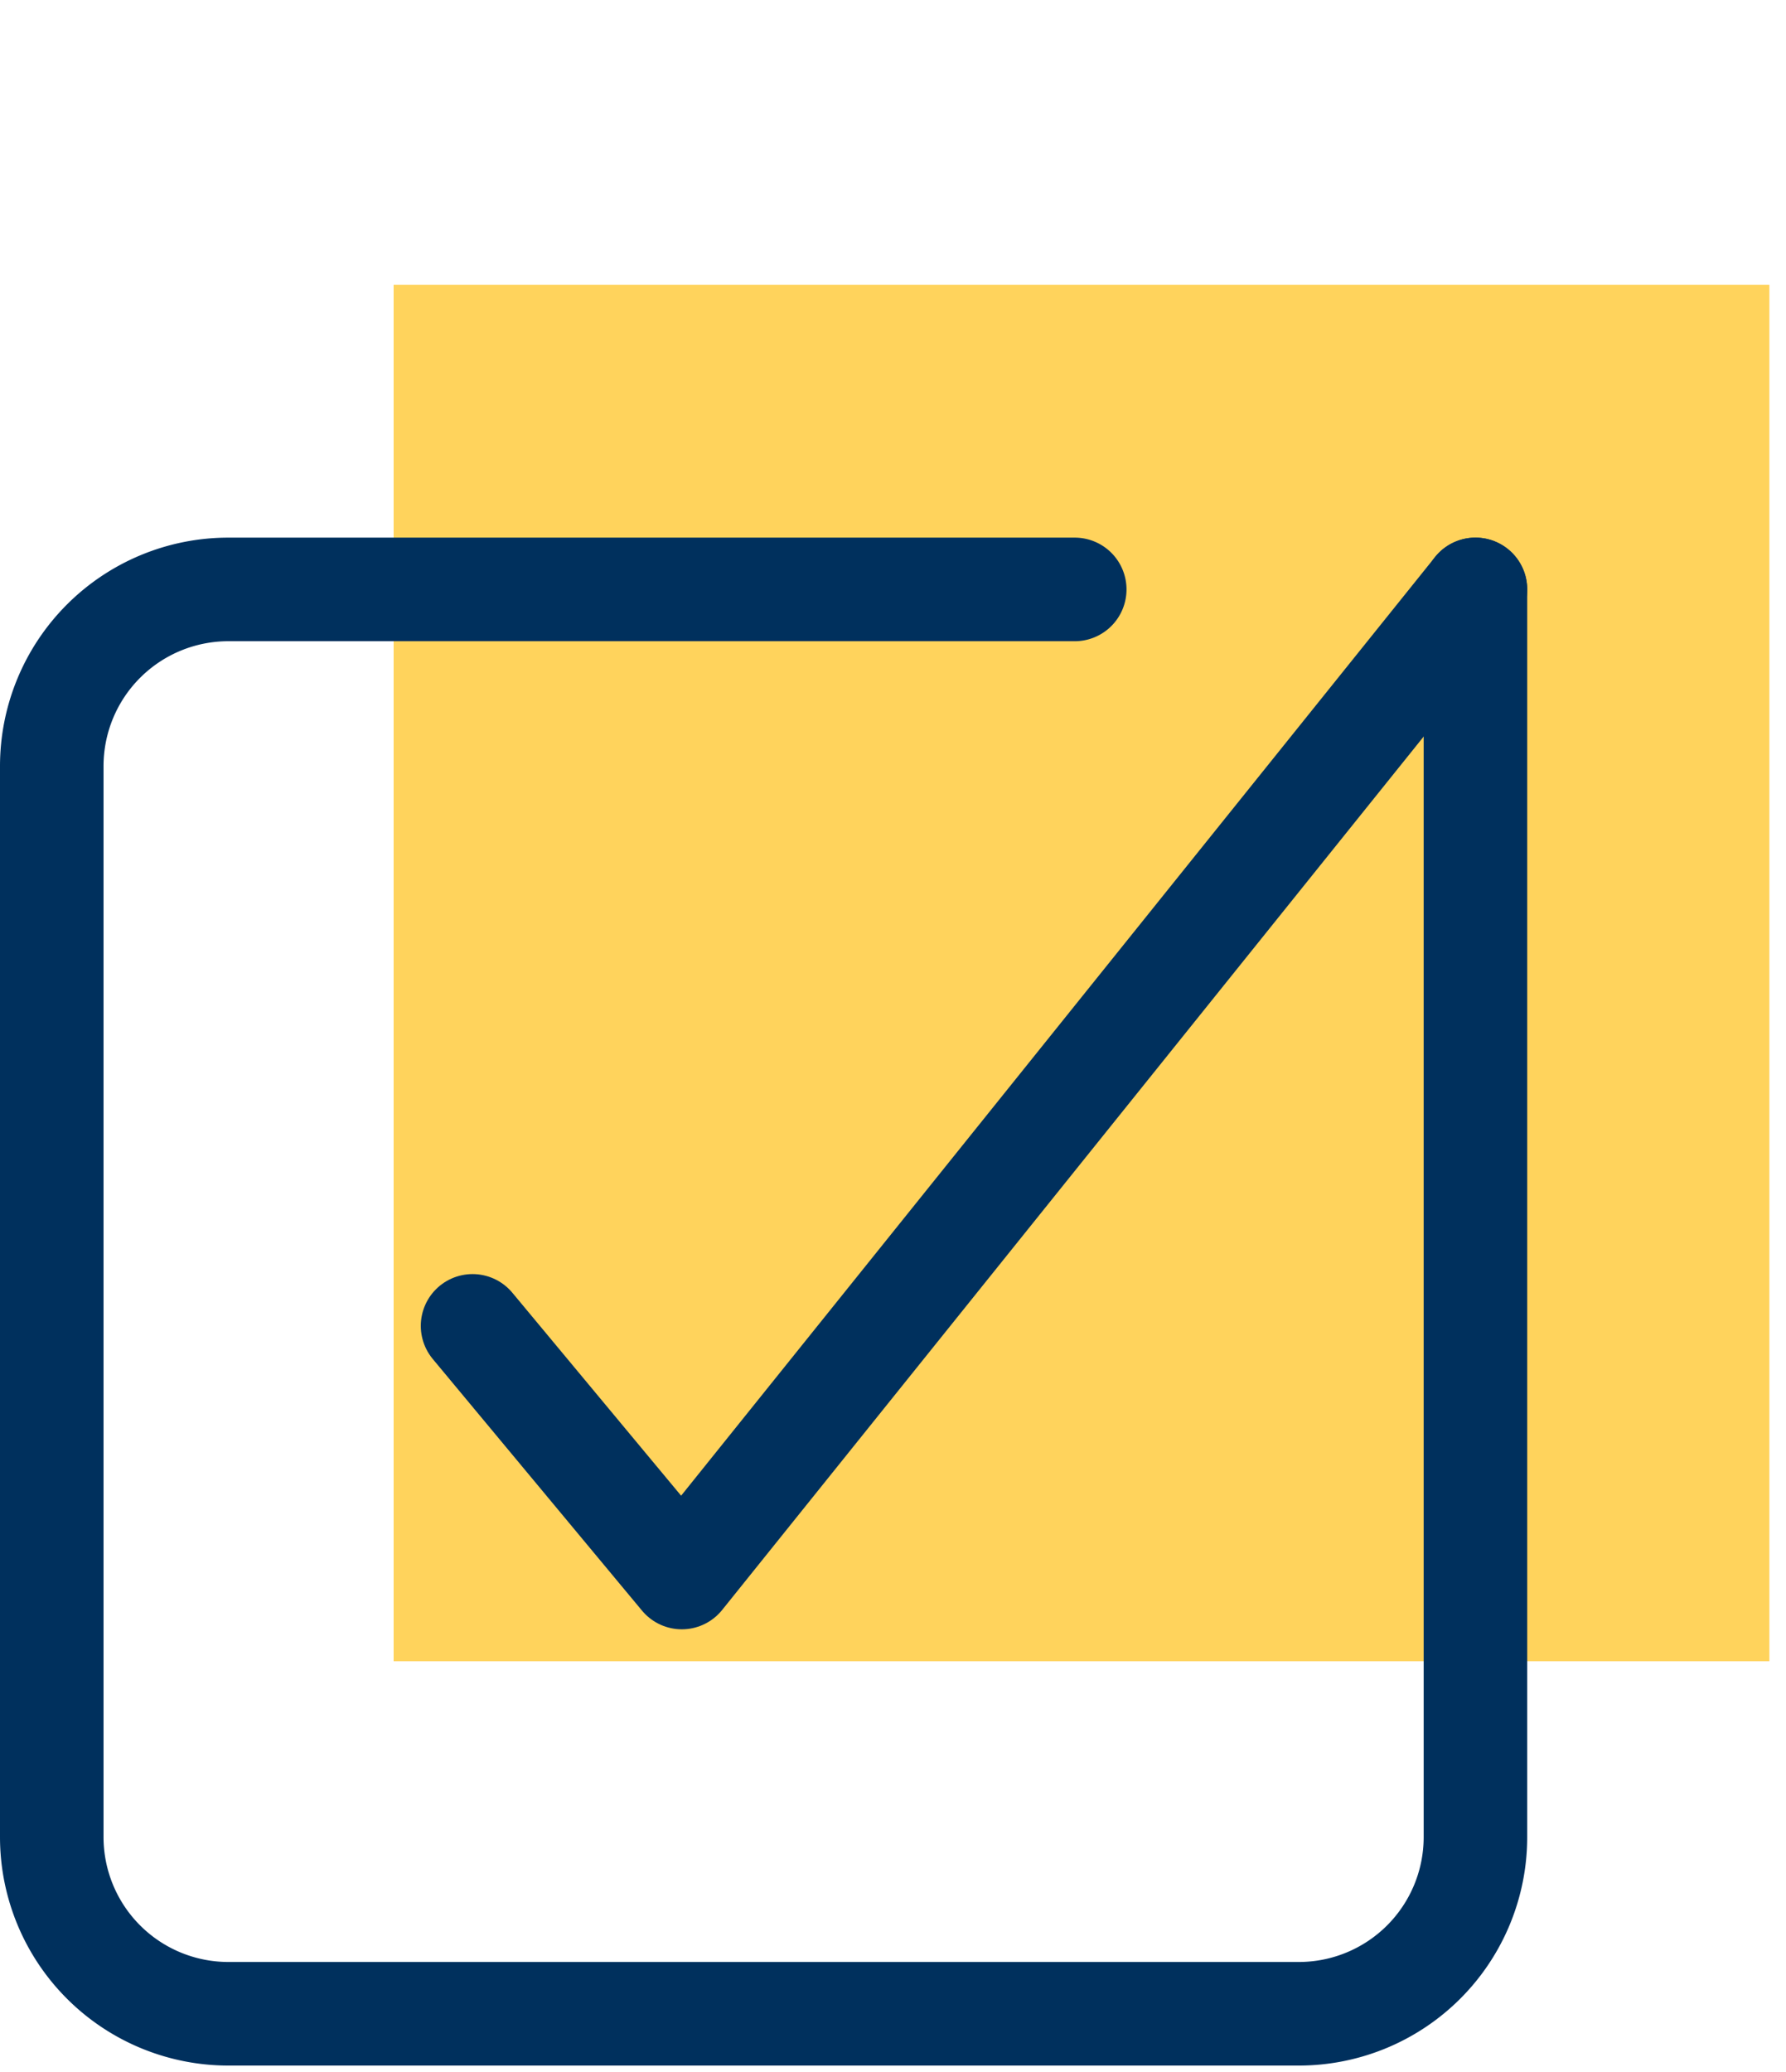
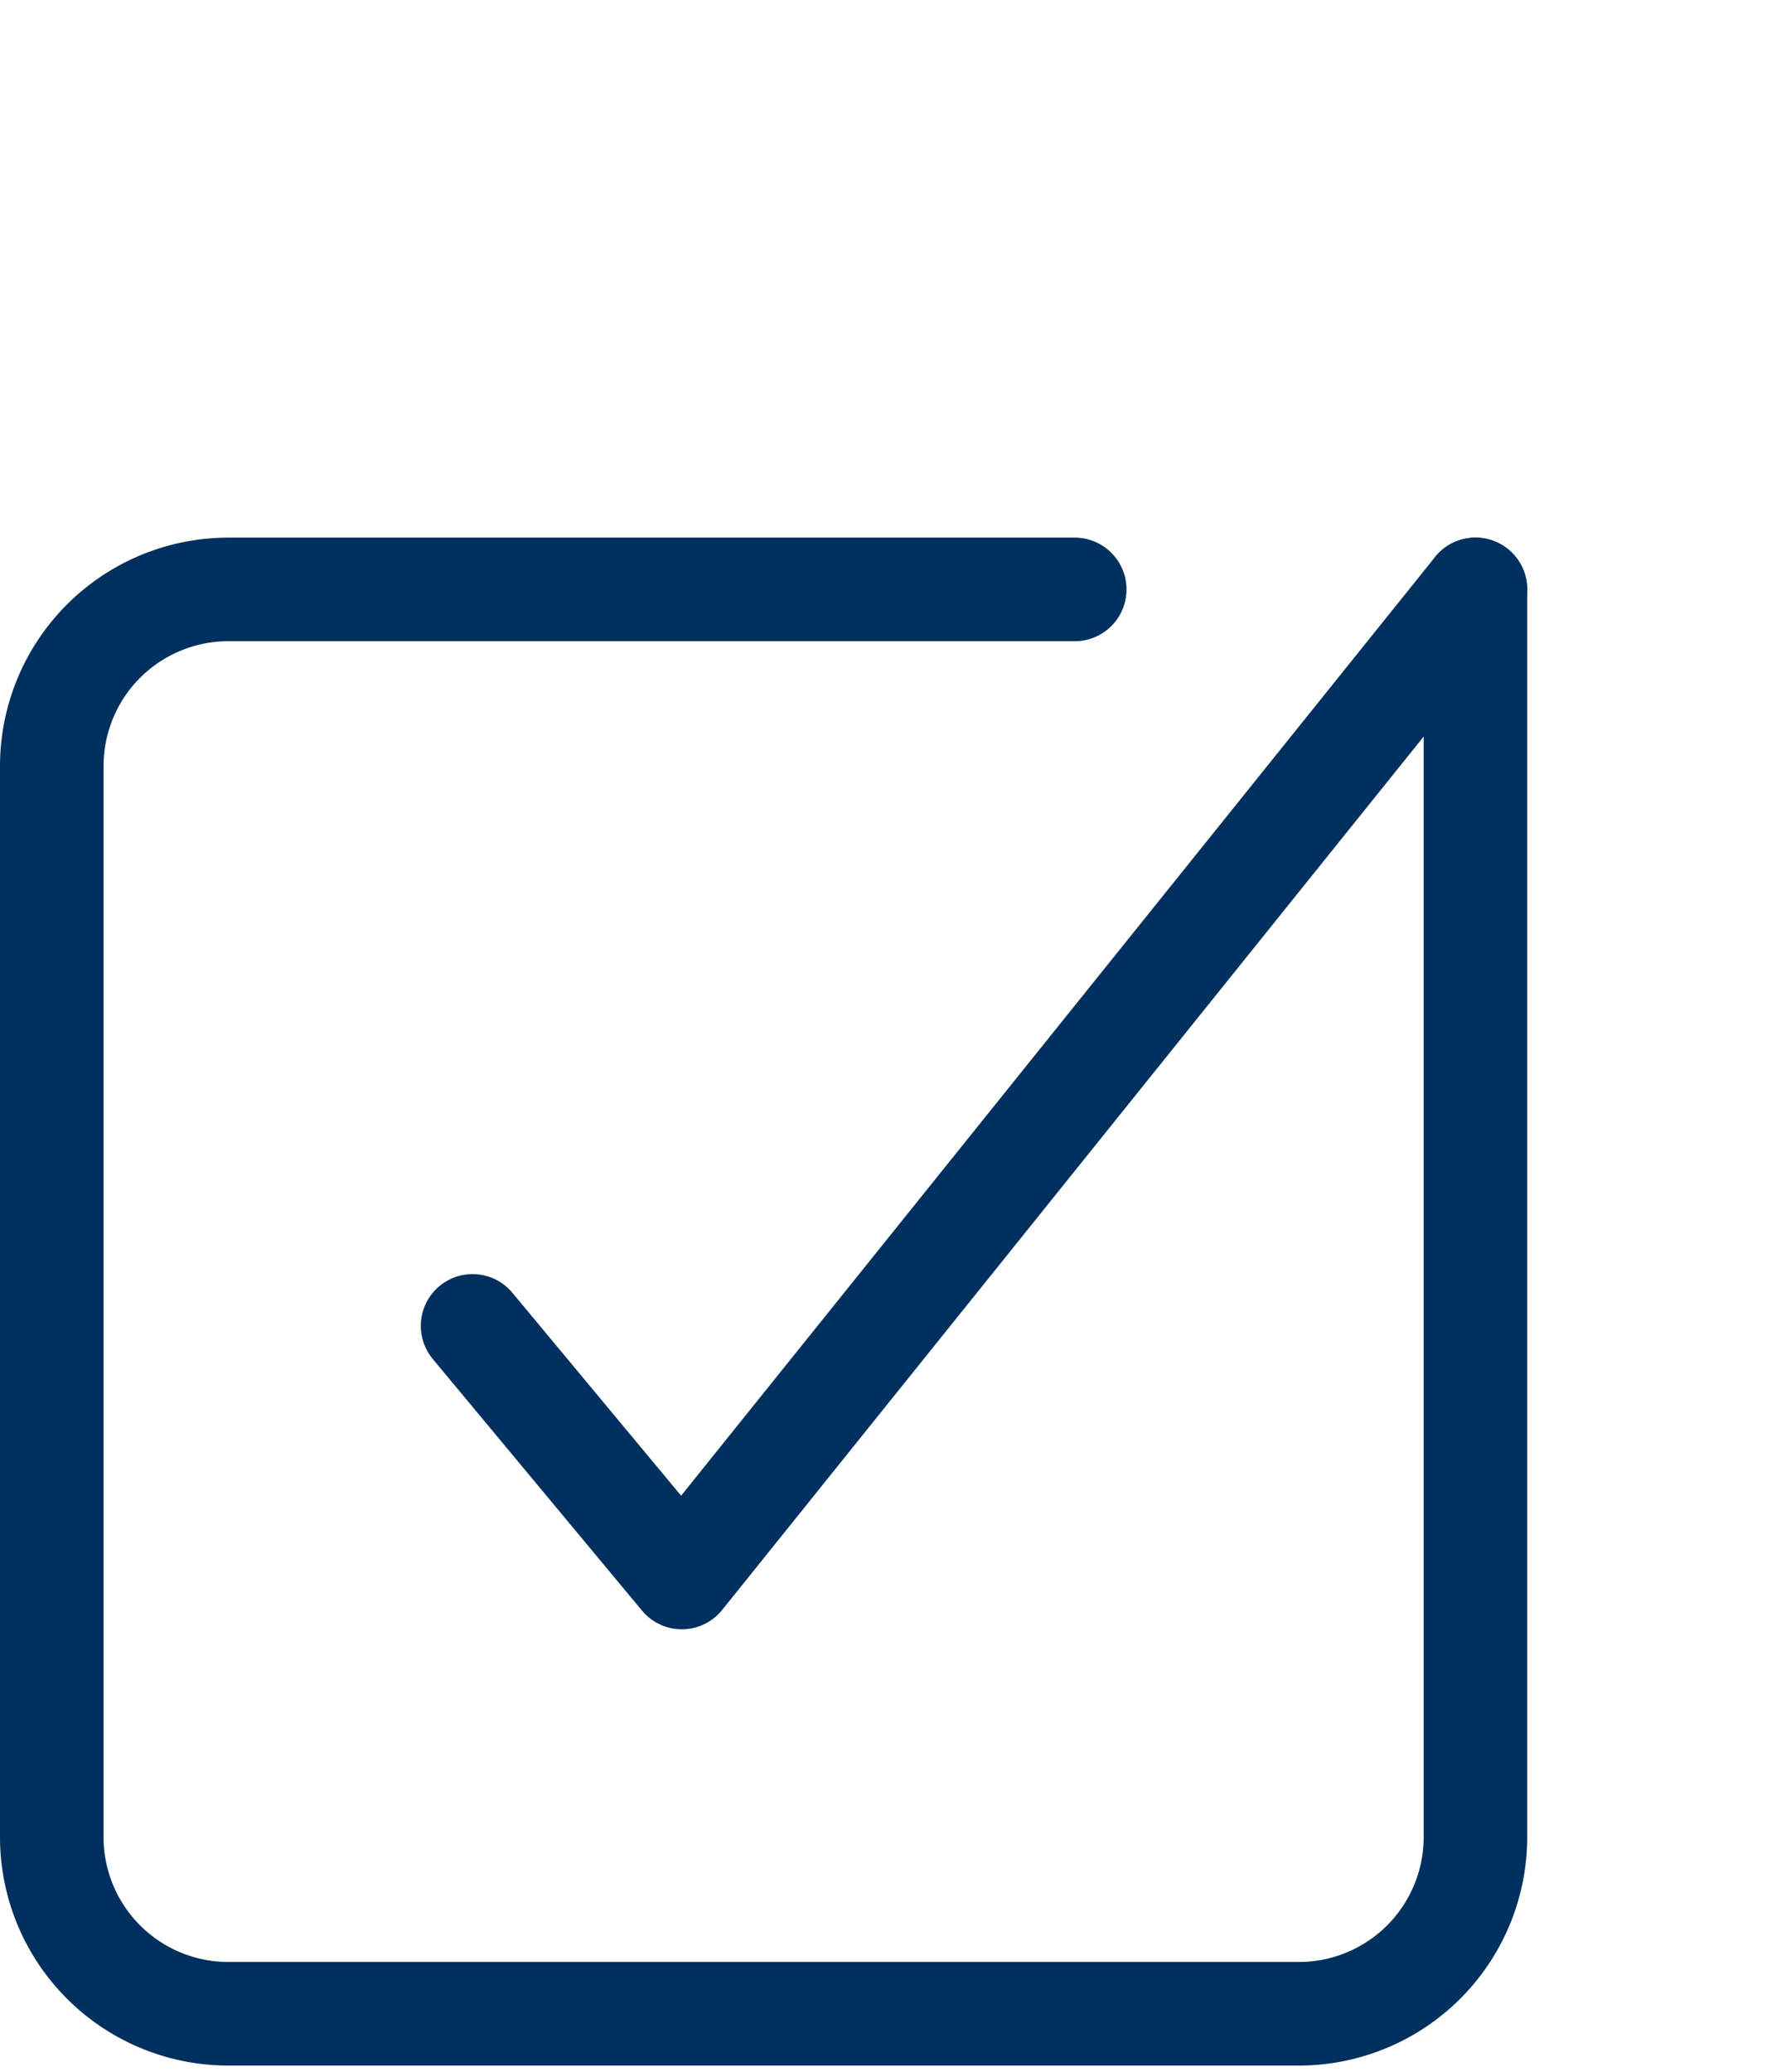
<svg xmlns="http://www.w3.org/2000/svg" width="69" height="80" viewBox="0 0 69 80">
  <g fill="none" fill-rule="evenodd">
-     <path fill="#FFD35C" d="M15.207 64.151h53.151V11H15.207z" class="icon-background" />
    <path stroke="#00305d" stroke-linecap="round" stroke-linejoin="round" stroke-width="4" d="m18.257 51.2 8.084 9.717 30.661-38.156" class="icon-stroke" />
    <path stroke="#00305d" stroke-linecap="round" stroke-linejoin="round" stroke-width="4" d="M41.521 22.761H8.824A6.824 6.824 0 0 0 2 29.585V70.94a6.824 6.824 0 0 0 6.824 6.824h41.354a6.824 6.824 0 0 0 6.824-6.824V22.761" class="icon-stroke" />
  </g>
</svg>